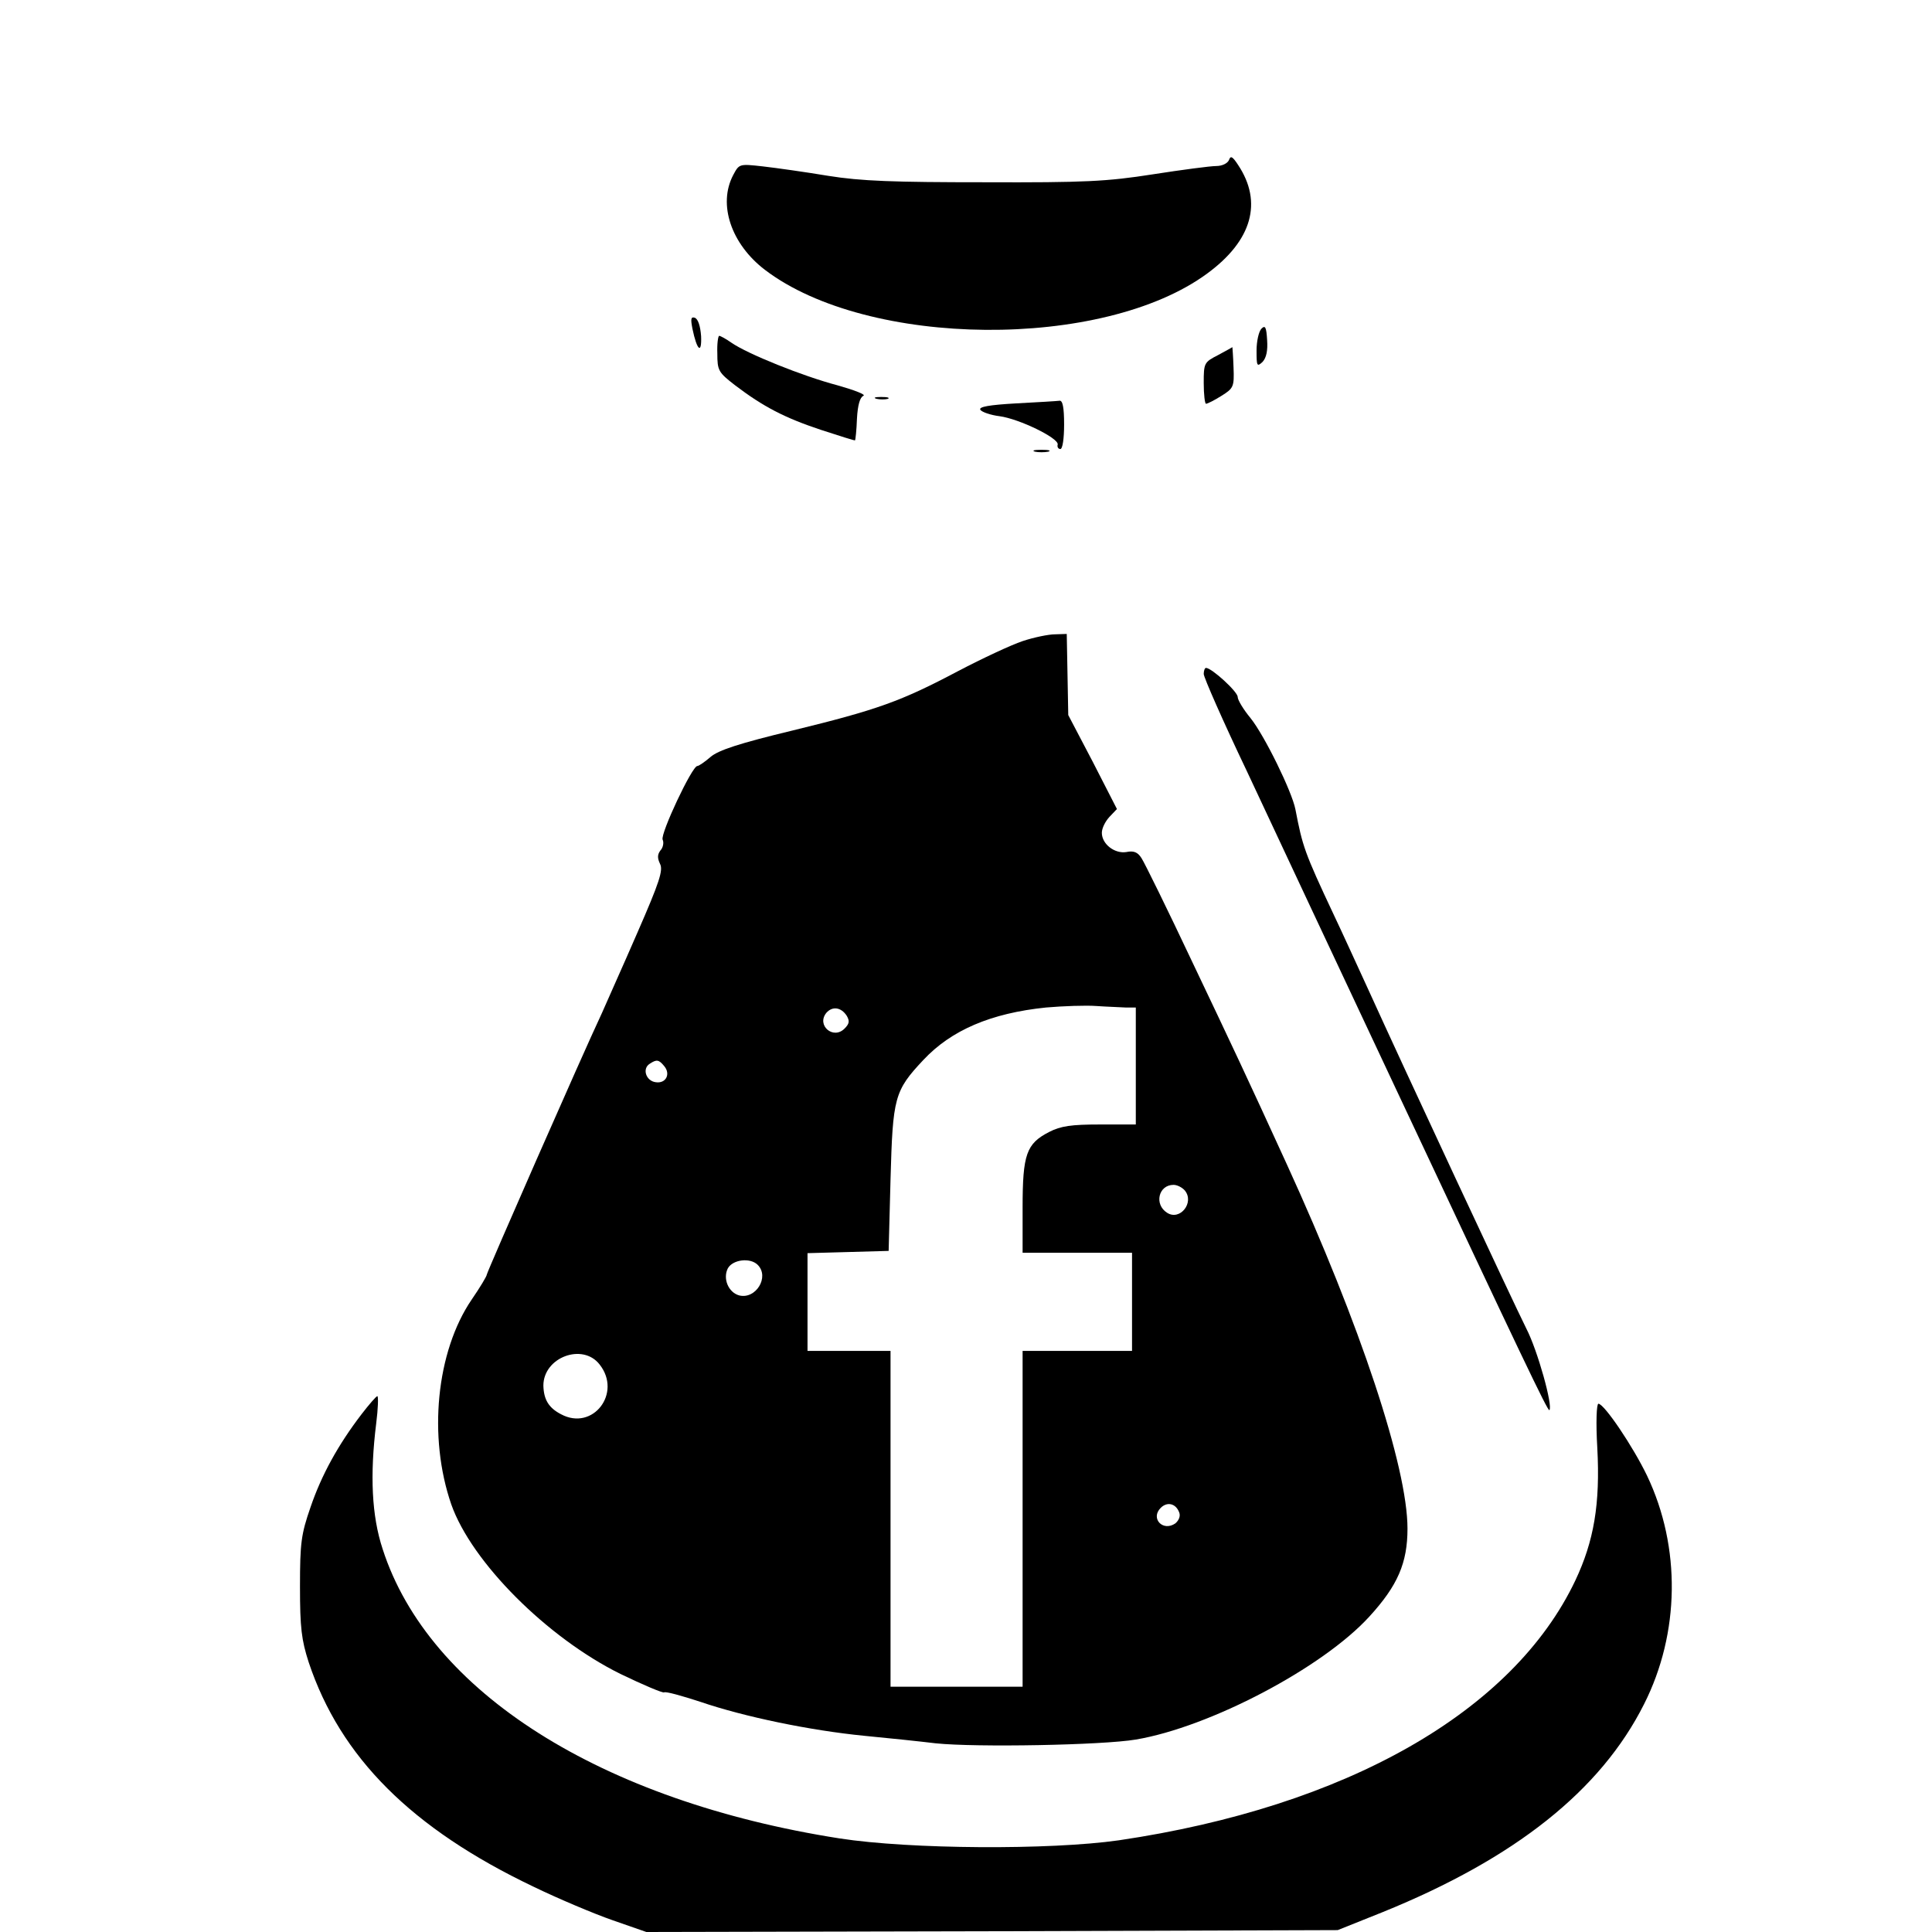
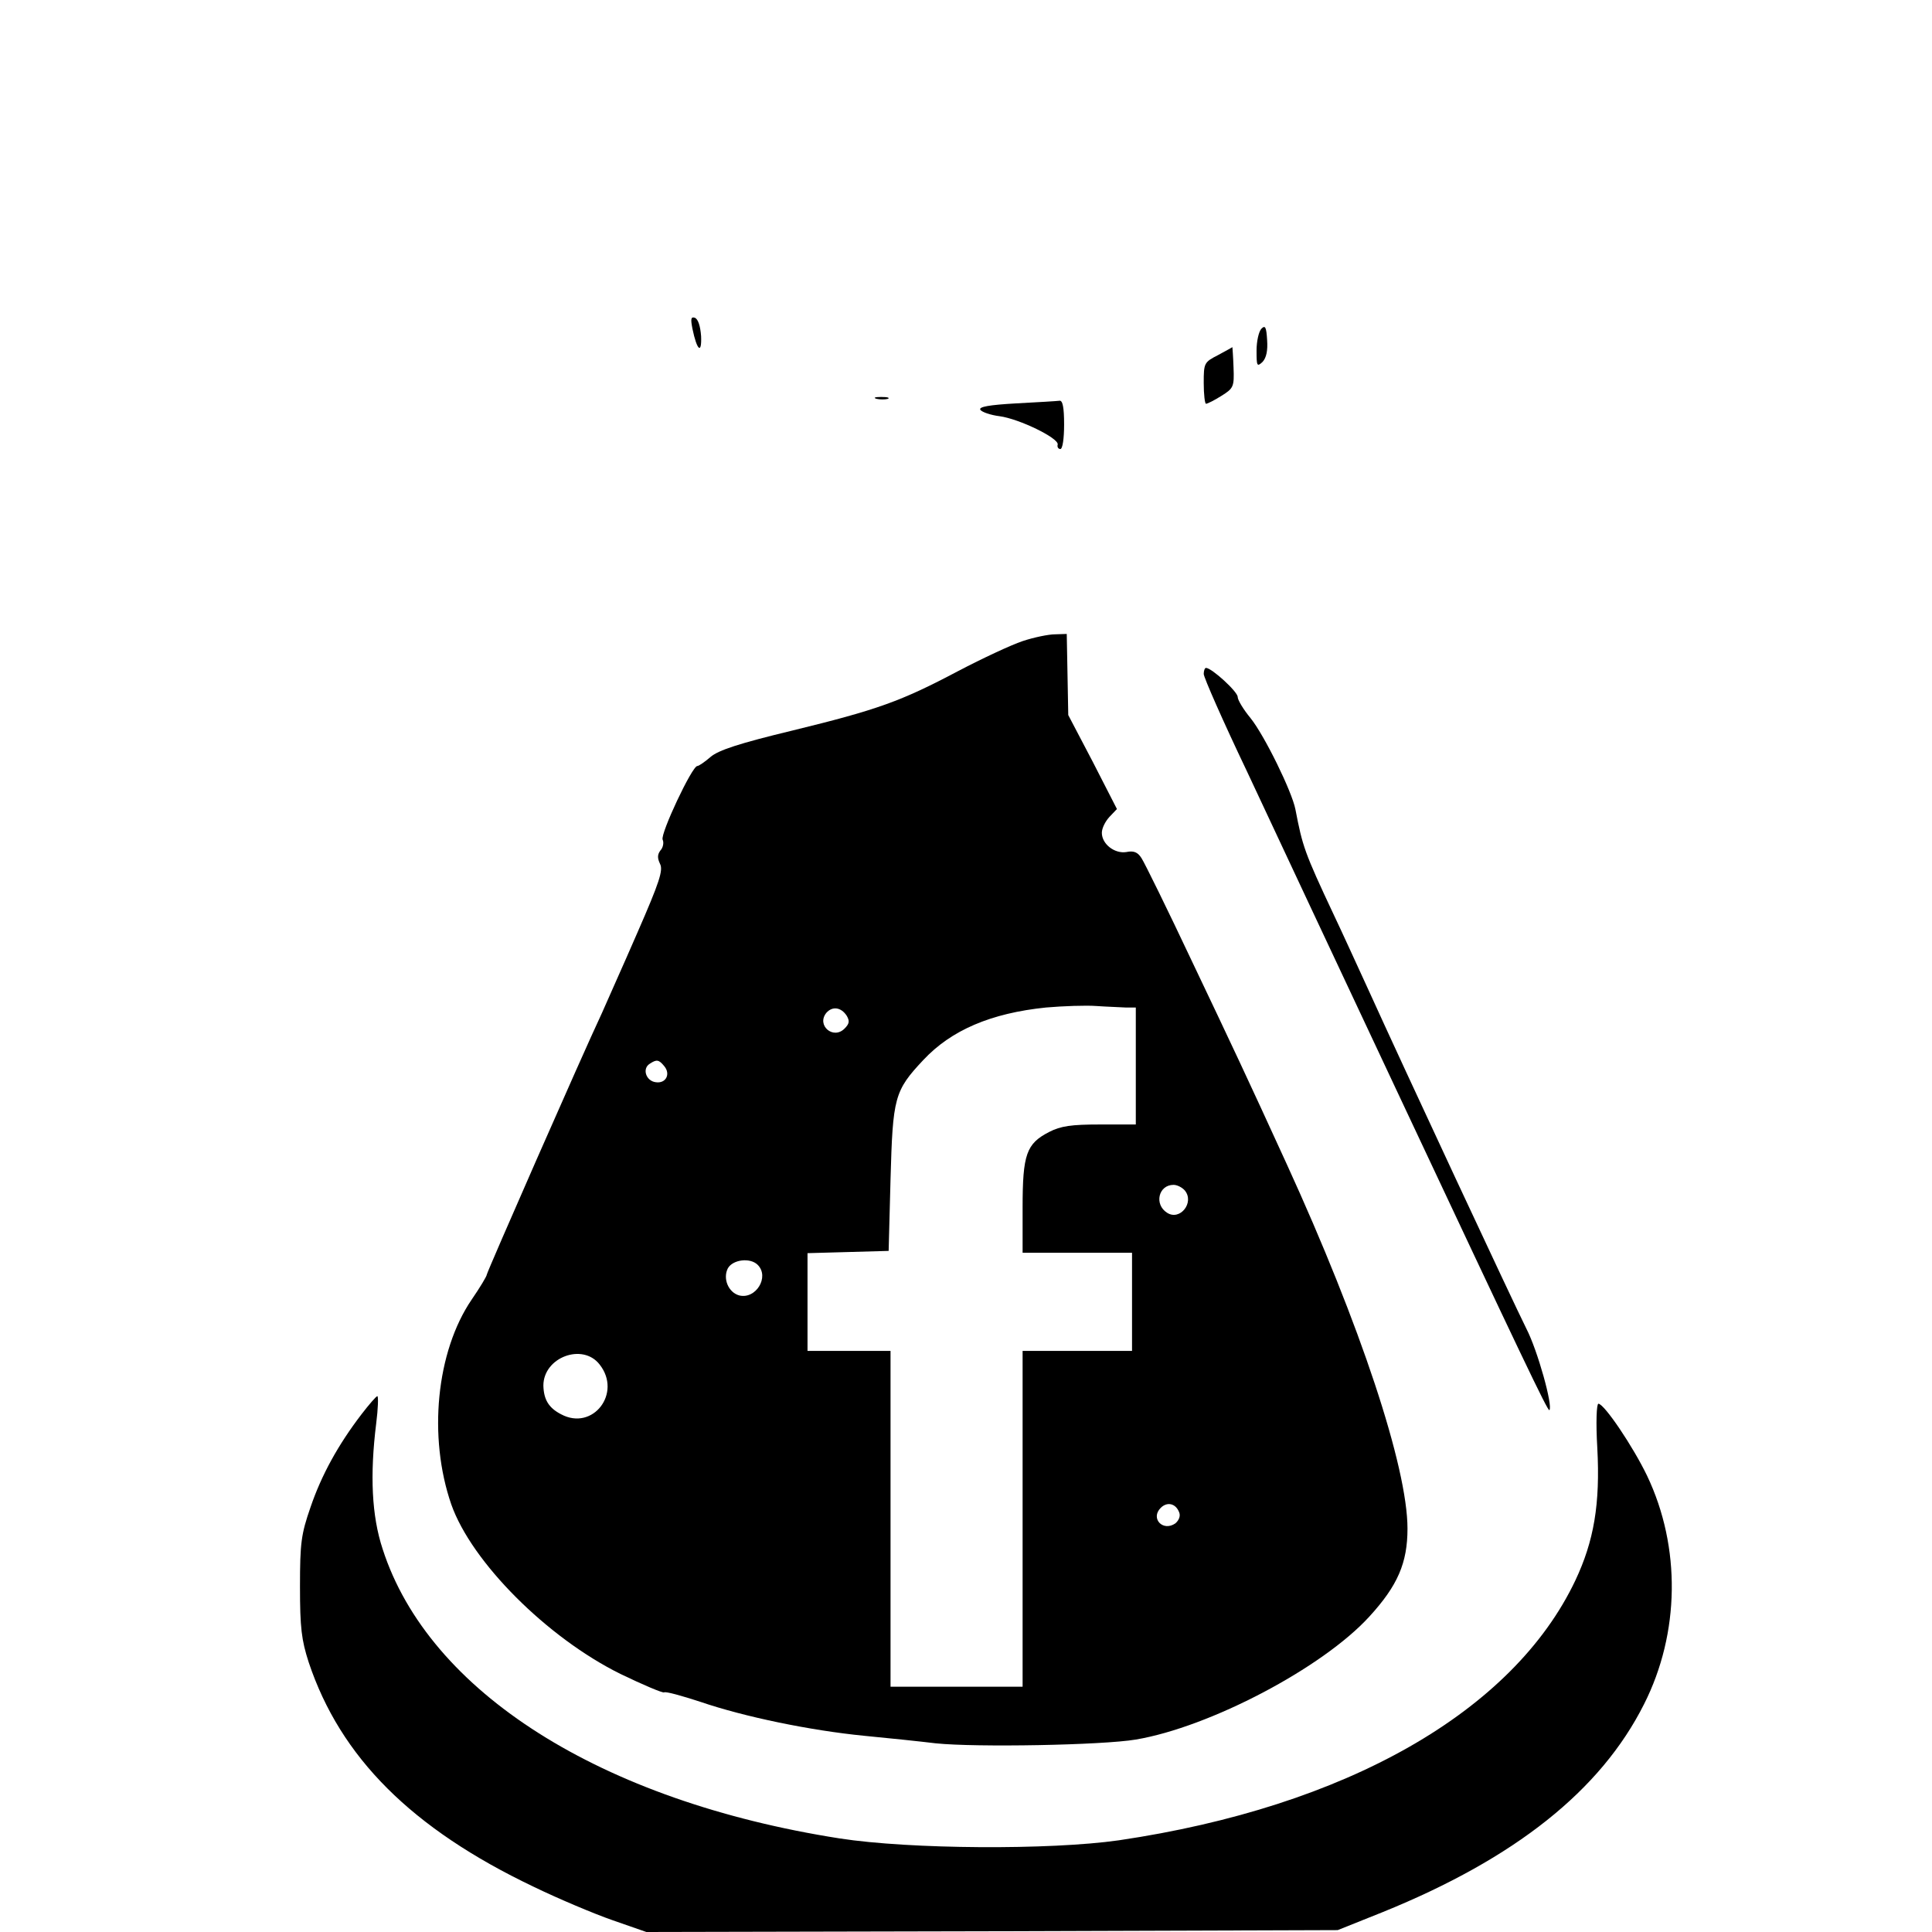
<svg xmlns="http://www.w3.org/2000/svg" version="1.0" width="512pt" height="512pt" viewBox="0 0 512 512" preserveAspectRatio="xMidYMid meet">
  <g transform="translate(0,512) scale(0.1,-0.1)" fill="#000000" stroke="none">
-     <path d="M3257 4696 c-4 -9 -18 -16 -34 -16 -15 0 -91 -10 -168 -22 -121 -19 -181 -22 -445 -21 -241 0 -328 3 -415 17 -60 10 -138 21 -173 25 -63 7 -63 7 -79 -23 -41 -78 -5 -183 84 -251 273 -208 896 -213 1172 -10 119 87 148 189 82 288 -15 23 -20 25 -24 13z" />
    <path d="M1835 4249 c12 -58 25 -69 23 -20 -2 27 -8 46 -17 49 -10 3 -11 -3 -6 -29z" />
    <path d="M3343 4249 c-7 -7 -13 -33 -13 -58 0 -41 1 -44 16 -30 10 11 14 30 12 58 -2 34 -5 40 -15 30z" />
-     <path d="M1901 4183 c0 -45 3 -50 47 -84 75 -57 131 -86 227 -118 49 -16 90 -29 91 -28 1 1 4 27 5 57 2 37 8 57 17 61 8 3 -23 15 -69 28 -91 24 -238 83 -281 113 -14 10 -29 18 -32 18 -3 0 -6 -21 -5 -47z" />
    <path d="M3228 4179 c-37 -19 -38 -21 -38 -74 0 -30 3 -55 6 -55 4 0 22 9 41 21 32 20 34 24 32 75 -1 30 -3 54 -3 54 -1 -1 -18 -10 -38 -21z" />
    <path d="M2323 4063 c9 -2 23 -2 30 0 6 3 -1 5 -18 5 -16 0 -22 -2 -12 -5z" />
    <path d="M2693 4051 c-71 -4 -100 -9 -95 -17 4 -6 27 -14 51 -17 52 -7 157 -58 154 -75 -2 -7 2 -12 7 -12 6 0 10 28 10 65 0 46 -4 64 -12 63 -7 -1 -59 -4 -115 -7z" />
-     <path d="M2743 3923 c9 -2 25 -2 35 0 9 3 1 5 -18 5 -19 0 -27 -2 -17 -5z" />
    <path d="M2710 3421 c-30 -10 -107 -46 -170 -79 -153 -81 -215 -103 -440 -158 -141 -34 -196 -52 -217 -70 -15 -13 -31 -24 -35 -24 -14 0 -98 -179 -92 -195 4 -8 1 -22 -6 -29 -8 -11 -8 -20 -1 -35 9 -17 -1 -48 -60 -183 -39 -90 -82 -185 -94 -213 -54 -115 -305 -687 -305 -693 0 -4 -18 -34 -40 -66 -94 -138 -116 -364 -54 -543 54 -153 254 -353 448 -449 60 -29 112 -51 116 -49 4 3 47 -9 96 -25 117 -40 292 -76 434 -90 63 -6 149 -15 190 -20 107 -11 441 -5 530 10 196 33 495 190 619 326 75 82 101 142 101 233 0 163 -125 540 -320 966 -107 234 -142 308 -250 535 -66 140 -127 264 -135 276 -10 16 -21 20 -40 16 -31 -5 -65 21 -65 51 0 12 9 30 20 42 l20 21 -64 125 -65 124 -2 108 -2 107 -31 -1 c-17 0 -56 -8 -86 -18z m273 -971 l27 0 0 -155 0 -155 -95 0 c-76 0 -104 -4 -135 -20 -60 -31 -70 -59 -70 -200 l0 -120 145 0 145 0 0 -130 0 -130 -145 0 -145 0 0 -445 0 -445 -175 0 -175 0 0 445 0 445 -110 0 -110 0 0 130 0 129 108 3 107 3 5 190 c6 217 10 234 87 316 74 79 179 124 325 139 46 4 106 6 133 4 28 -2 62 -3 78 -4z m-739 -22 c8 -14 7 -21 -6 -34 -30 -30 -75 9 -48 42 16 18 39 15 54 -8z m-484 -133 c18 -21 5 -47 -22 -43 -26 3 -37 36 -16 49 18 12 24 11 38 -6z m1380 -330 c26 -32 -13 -81 -47 -59 -35 22 -23 74 17 74 10 0 23 -7 30 -15z m-1132 -197 c32 -32 -5 -92 -49 -81 -29 8 -44 45 -30 72 13 23 59 29 79 9z m-419 -264 c60 -76 -18 -177 -102 -132 -33 17 -46 39 -47 76 0 75 104 114 149 56z m1536 -392 c4 -10 -1 -21 -10 -29 -33 -23 -67 13 -39 41 17 17 40 12 49 -12z" />
    <path d="M3190 3334 c0 -9 51 -125 114 -257 62 -133 240 -512 395 -842 334 -711 403 -856 407 -852 10 10 -31 158 -61 216 -36 72 -323 687 -420 901 -29 63 -69 151 -90 195 -79 168 -83 182 -102 280 -9 47 -82 196 -119 242 -19 23 -34 48 -34 56 0 14 -69 77 -84 77 -3 0 -6 -7 -6 -16z" />
    <path d="M958 1372 c-62 -81 -106 -161 -135 -246 -25 -72 -28 -95 -28 -211 0 -109 4 -141 23 -200 84 -252 273 -441 596 -595 66 -32 161 -72 210 -89 l89 -31 916 2 916 3 120 48 c350 142 577 322 692 551 95 188 98 416 8 605 -37 77 -113 190 -129 191 -5 0 -7 -50 -3 -117 8 -149 -9 -247 -58 -351 -165 -348 -607 -600 -1210 -689 -182 -26 -553 -24 -740 5 -632 99 -1089 388 -1211 767 -29 88 -34 196 -17 333 5 39 6 72 3 72 -3 0 -22 -22 -42 -48z" />
  </g>
</svg>